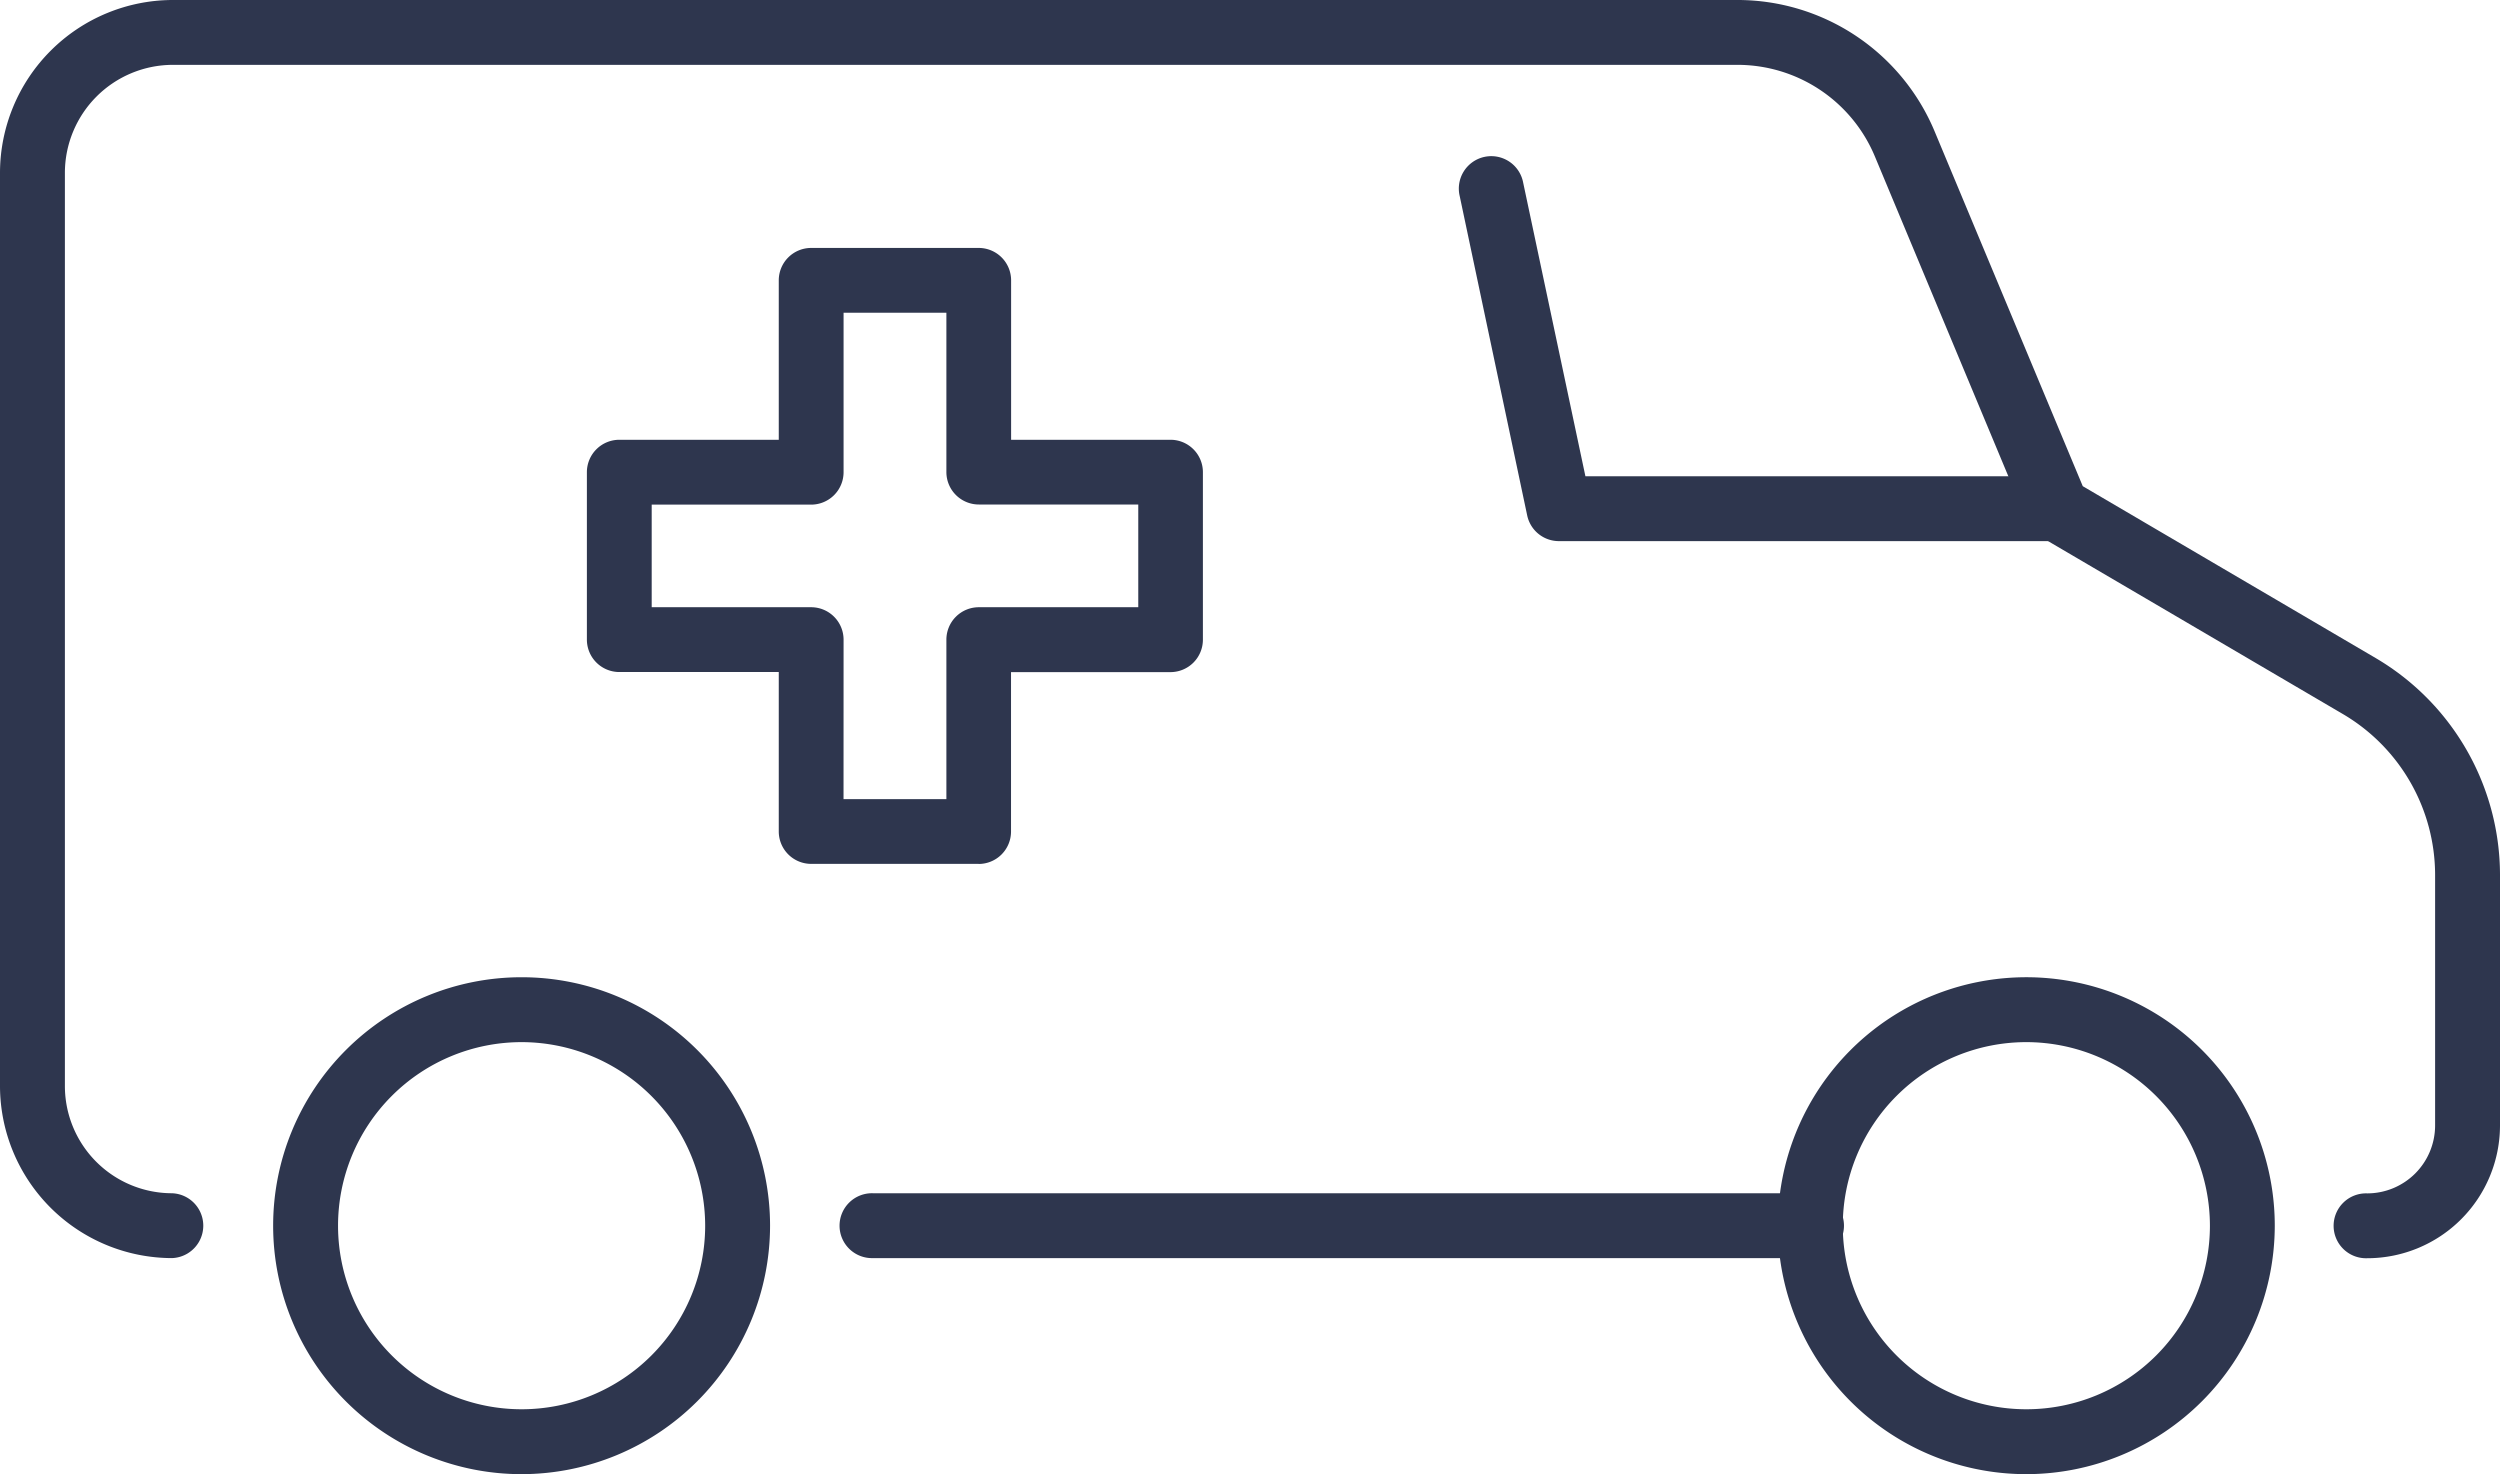
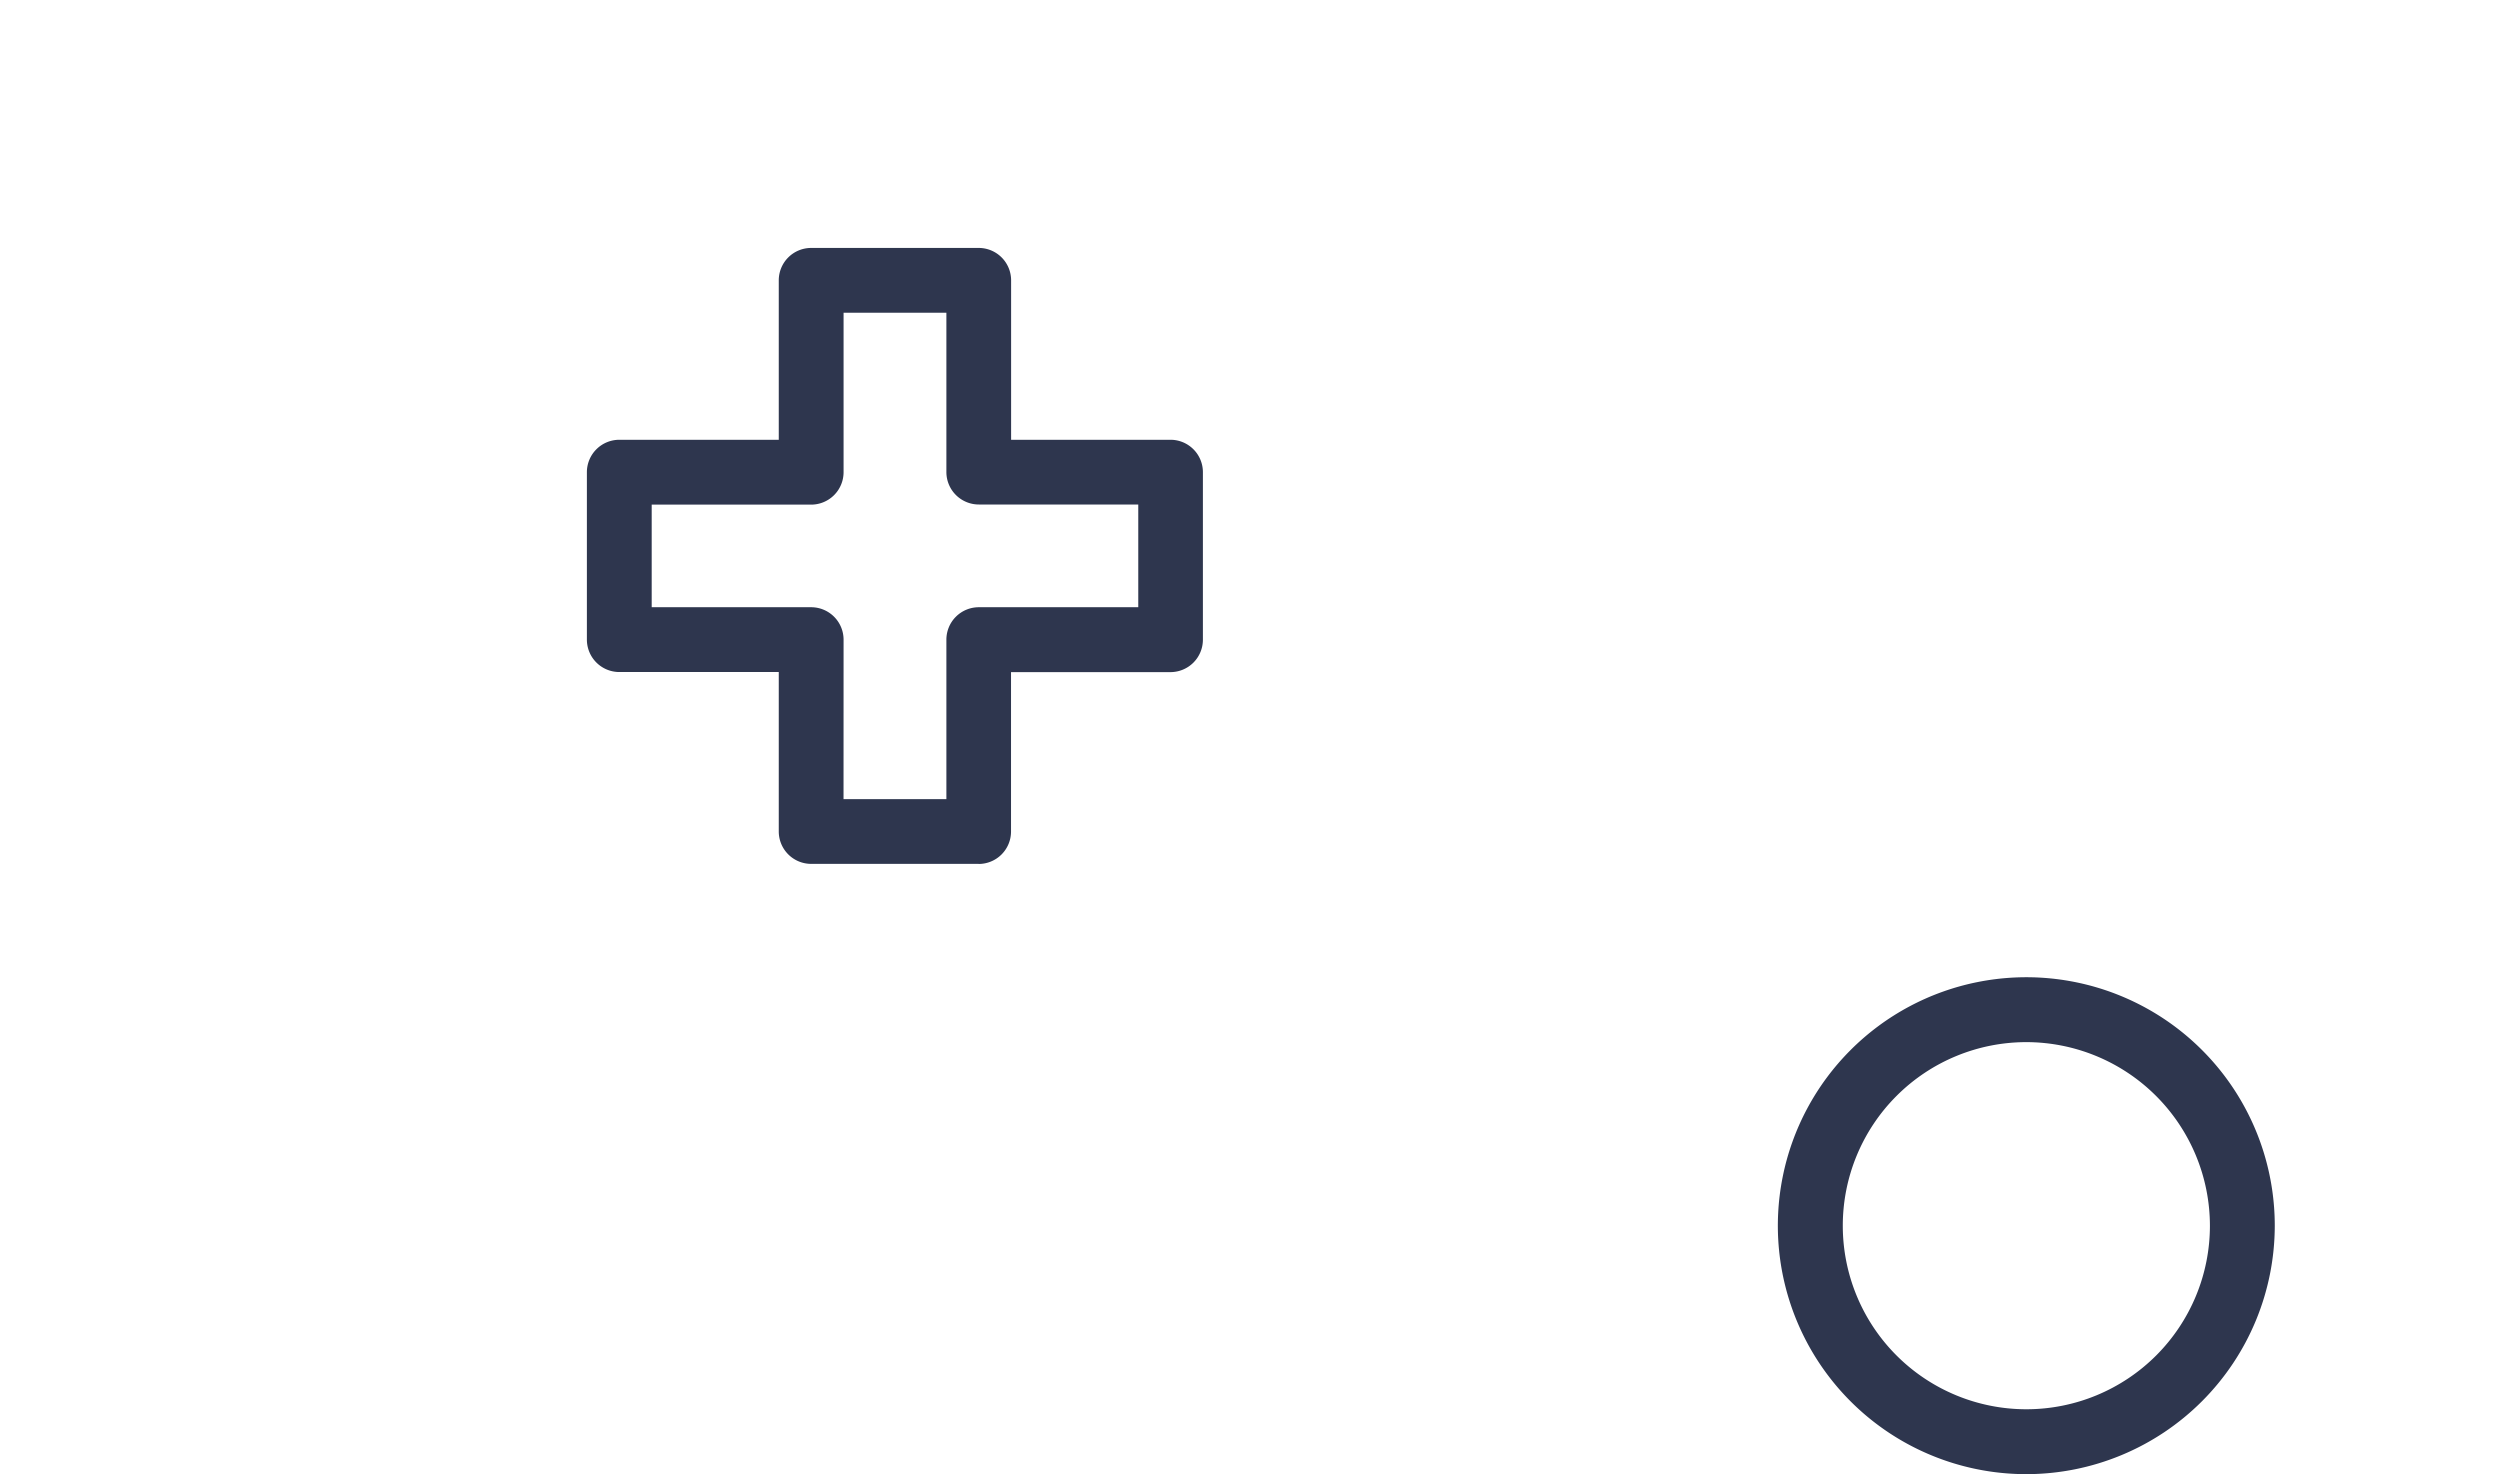
<svg xmlns="http://www.w3.org/2000/svg" id="그룹_8172" data-name="그룹 8172" width="58.018" height="34.211" viewBox="0 0 58.018 34.211">
  <defs>
    <clipPath id="clip-path">
      <rect id="사각형_2443" data-name="사각형 2443" width="58.018" height="34.211" fill="#2e364e" />
    </clipPath>
  </defs>
  <g id="그룹_8109" data-name="그룹 8109" transform="translate(0 0)" clip-path="url(#clip-path)">
-     <path id="패스_10198" data-name="패스 10198" d="M18.546,57.256a5.766,5.766,0,1,1,5.766-5.766,5.772,5.772,0,0,1-5.766,5.766m0-10.026a4.26,4.26,0,1,0,4.26,4.26,4.265,4.265,0,0,0-4.26-4.26" transform="translate(-6.441 -23.045)" fill="#2e364e" />
    <path id="패스_10199" data-name="패스 10199" d="M88.952,57.256a5.766,5.766,0,1,1,5.765-5.766,5.772,5.772,0,0,1-5.765,5.766m0-10.026a4.26,4.26,0,1,0,4.26,4.26,4.265,4.265,0,0,0-4.26-4.26" transform="translate(-41.926 -23.045)" fill="#2e364e" />
-     <path id="패스_10200" data-name="패스 10200" d="M61.839,57.336H40.09a.753.753,0,1,1,0-1.505H61.839a.753.753,0,1,1,0,1.505" transform="translate(-19.826 -28.139)" fill="#2e364e" />
-     <path id="패스_10201" data-name="패스 10201" d="M54.937,29.2a.753.753,0,1,1,0-1.505,1.577,1.577,0,0,0,1.575-1.576V20.3a4.336,4.336,0,0,0-2.135-3.726l-7.019-4.117a.751.751,0,0,1-.314-.359L43.513,3.636a3.456,3.456,0,0,0-3.2-2.131H4.012A2.509,2.509,0,0,0,1.506,4.012V25.206a2.489,2.489,0,0,0,2.486,2.486.753.753,0,0,1,0,1.505A4,4,0,0,1,0,25.206V4.012A4.017,4.017,0,0,1,4.012,0h36.3A4.959,4.959,0,0,1,44.9,3.056l3.435,8.227,6.8,3.99A5.848,5.848,0,0,1,58.018,20.3v5.819A3.084,3.084,0,0,1,54.937,29.2" transform="translate(0 0)" fill="#2e364e" />
    <path id="패스_10202" data-name="패스 10202" d="M36.548,25.89H32.662a.752.752,0,0,1-.752-.752v-3.7h-3.7a.753.753,0,0,1-.753-.753V16.8a.753.753,0,0,1,.753-.752h3.7v-3.7a.752.752,0,0,1,.752-.752h3.887a.752.752,0,0,1,.753.752v3.7H41a.752.752,0,0,1,.753.752v3.887a.753.753,0,0,1-.753.753H37.3v3.7a.752.752,0,0,1-.753.752m-3.134-1.505H35.8v-3.7a.753.753,0,0,1,.753-.753h3.7V17.55h-3.7A.753.753,0,0,1,35.8,16.8V13.1H33.414v3.7a.753.753,0,0,1-.753.753h-3.7v2.381h3.7a.753.753,0,0,1,.753.753Z" transform="translate(-13.837 -5.842)" fill="#2e364e" />
-     <path id="패스_10203" data-name="패스 10203" d="M82.146,16.261H70.585a.752.752,0,0,1-.737-.6L68.283,8.255a.753.753,0,1,1,1.473-.311L71.2,14.756H82.146a.753.753,0,1,1,0,1.505" transform="translate(-34.407 -3.703)" fill="#2e364e" />
  </g>
</svg>